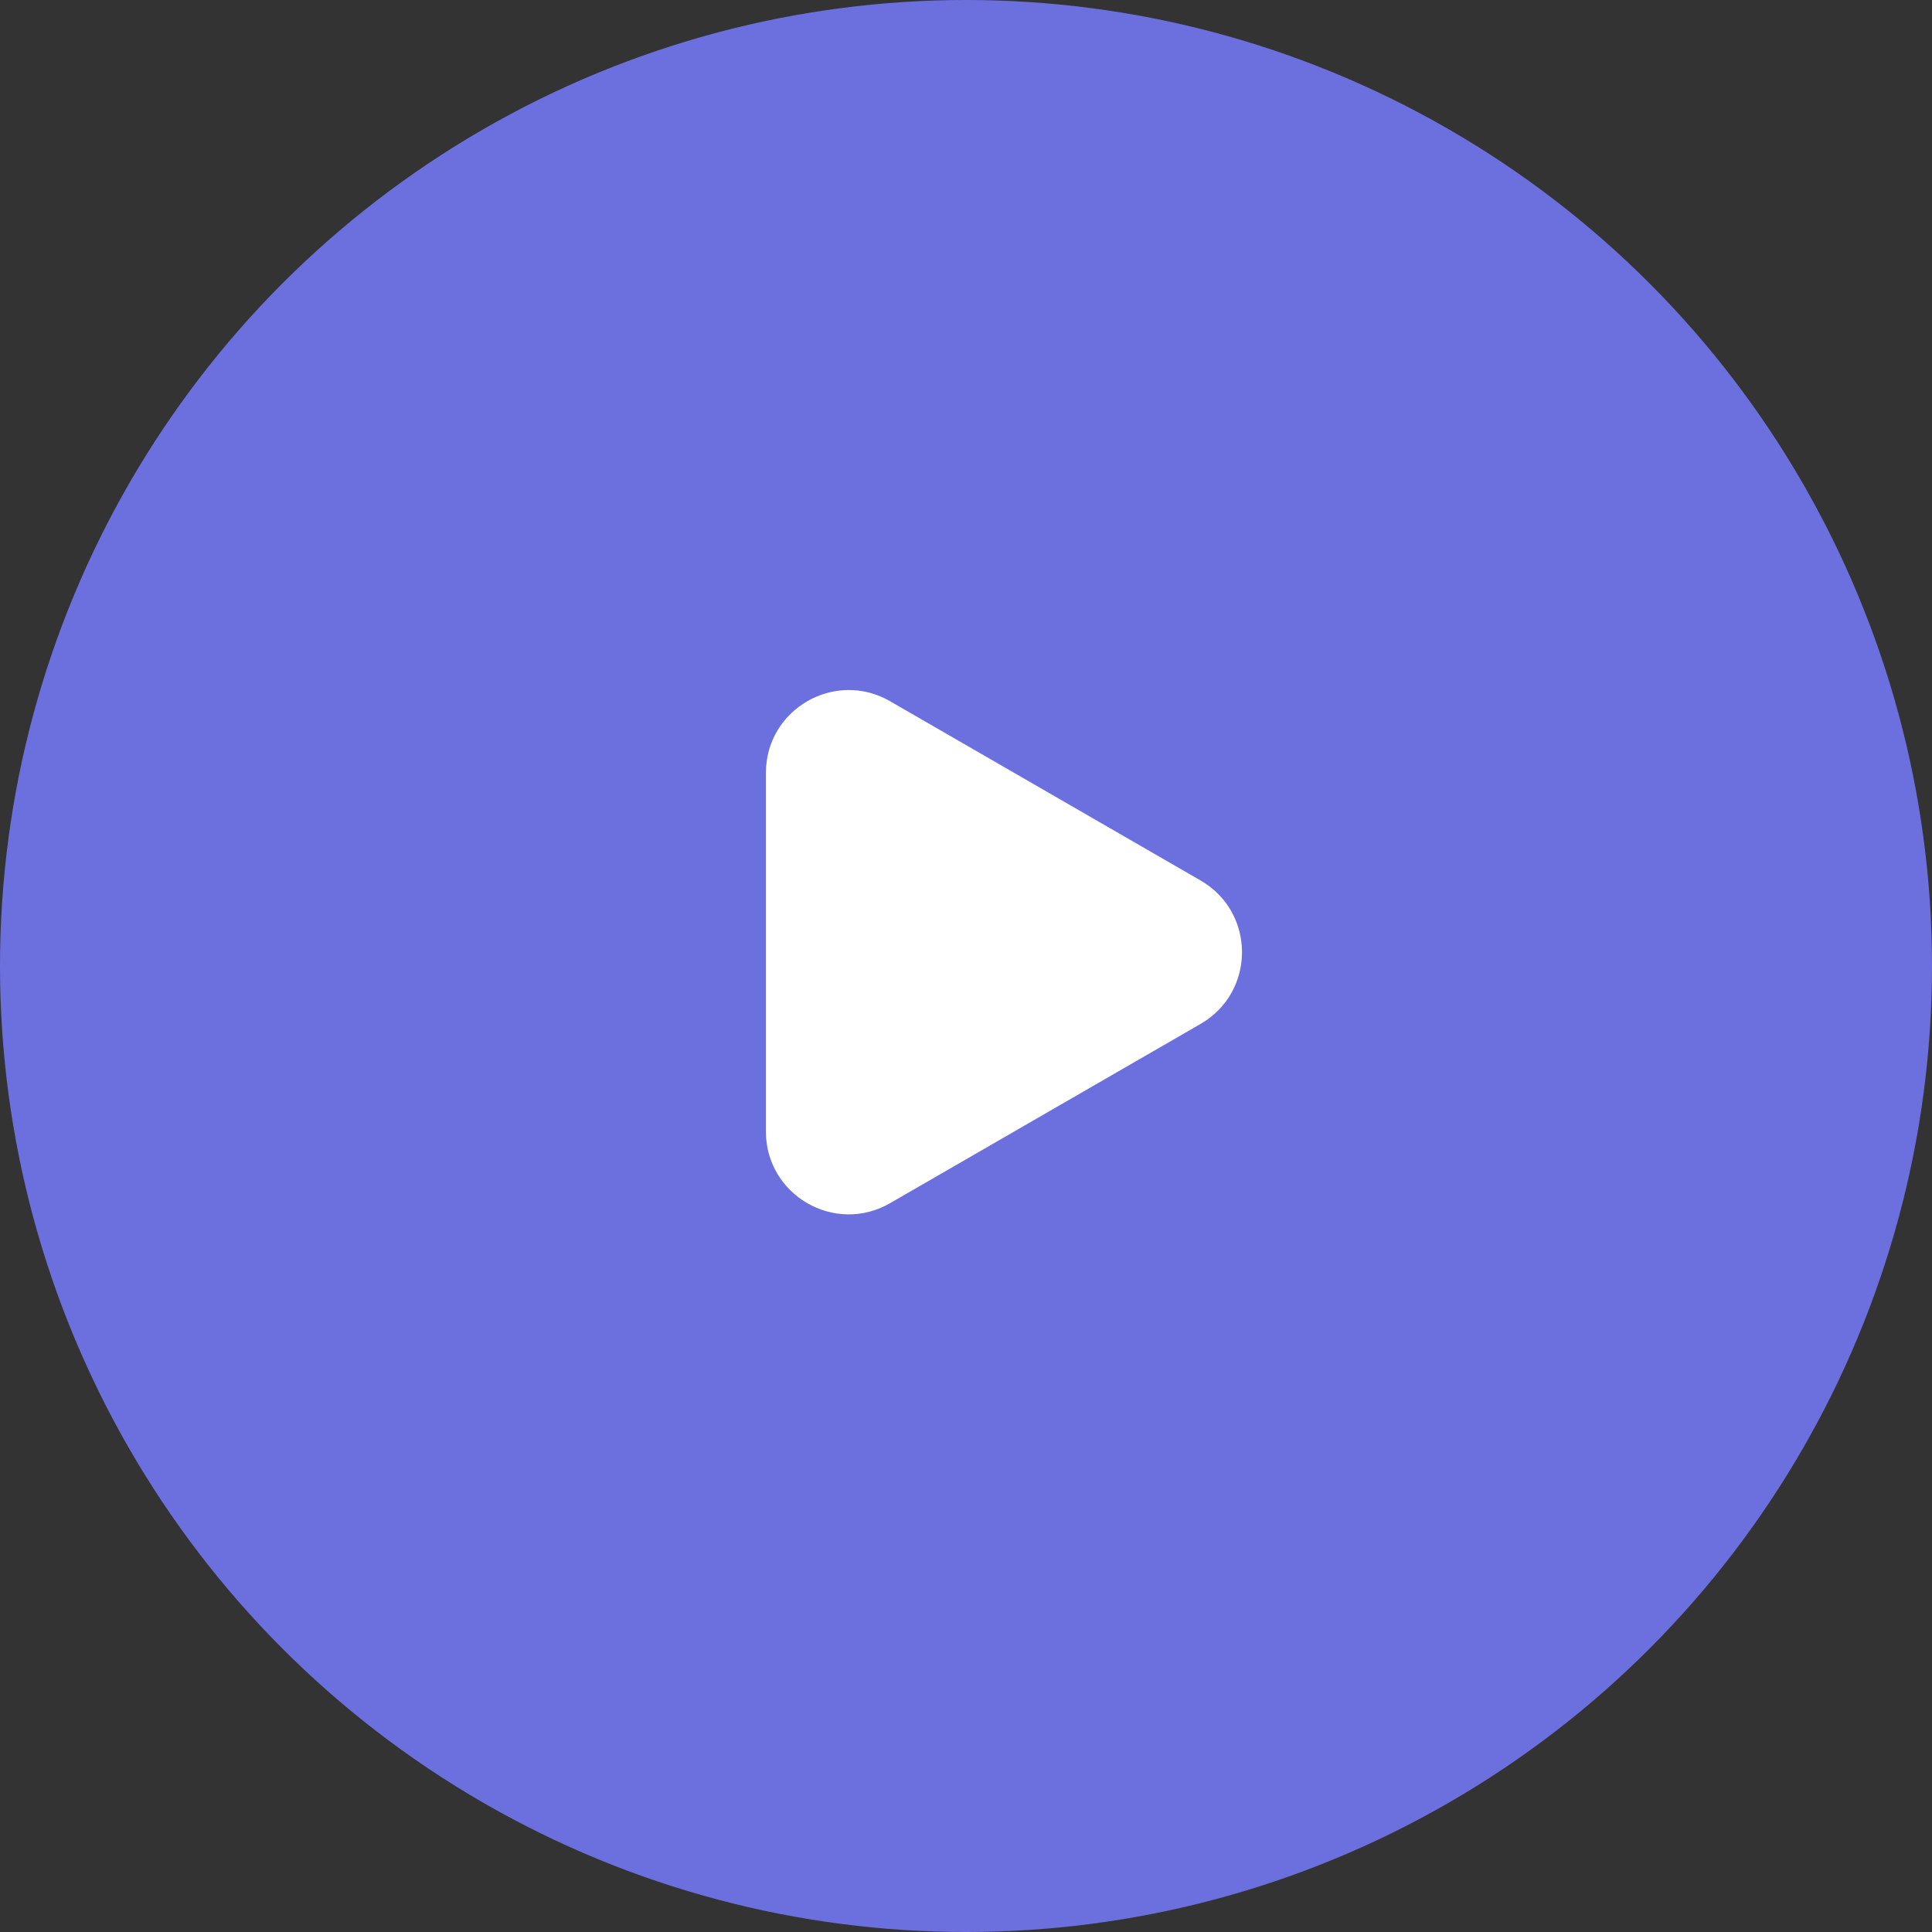
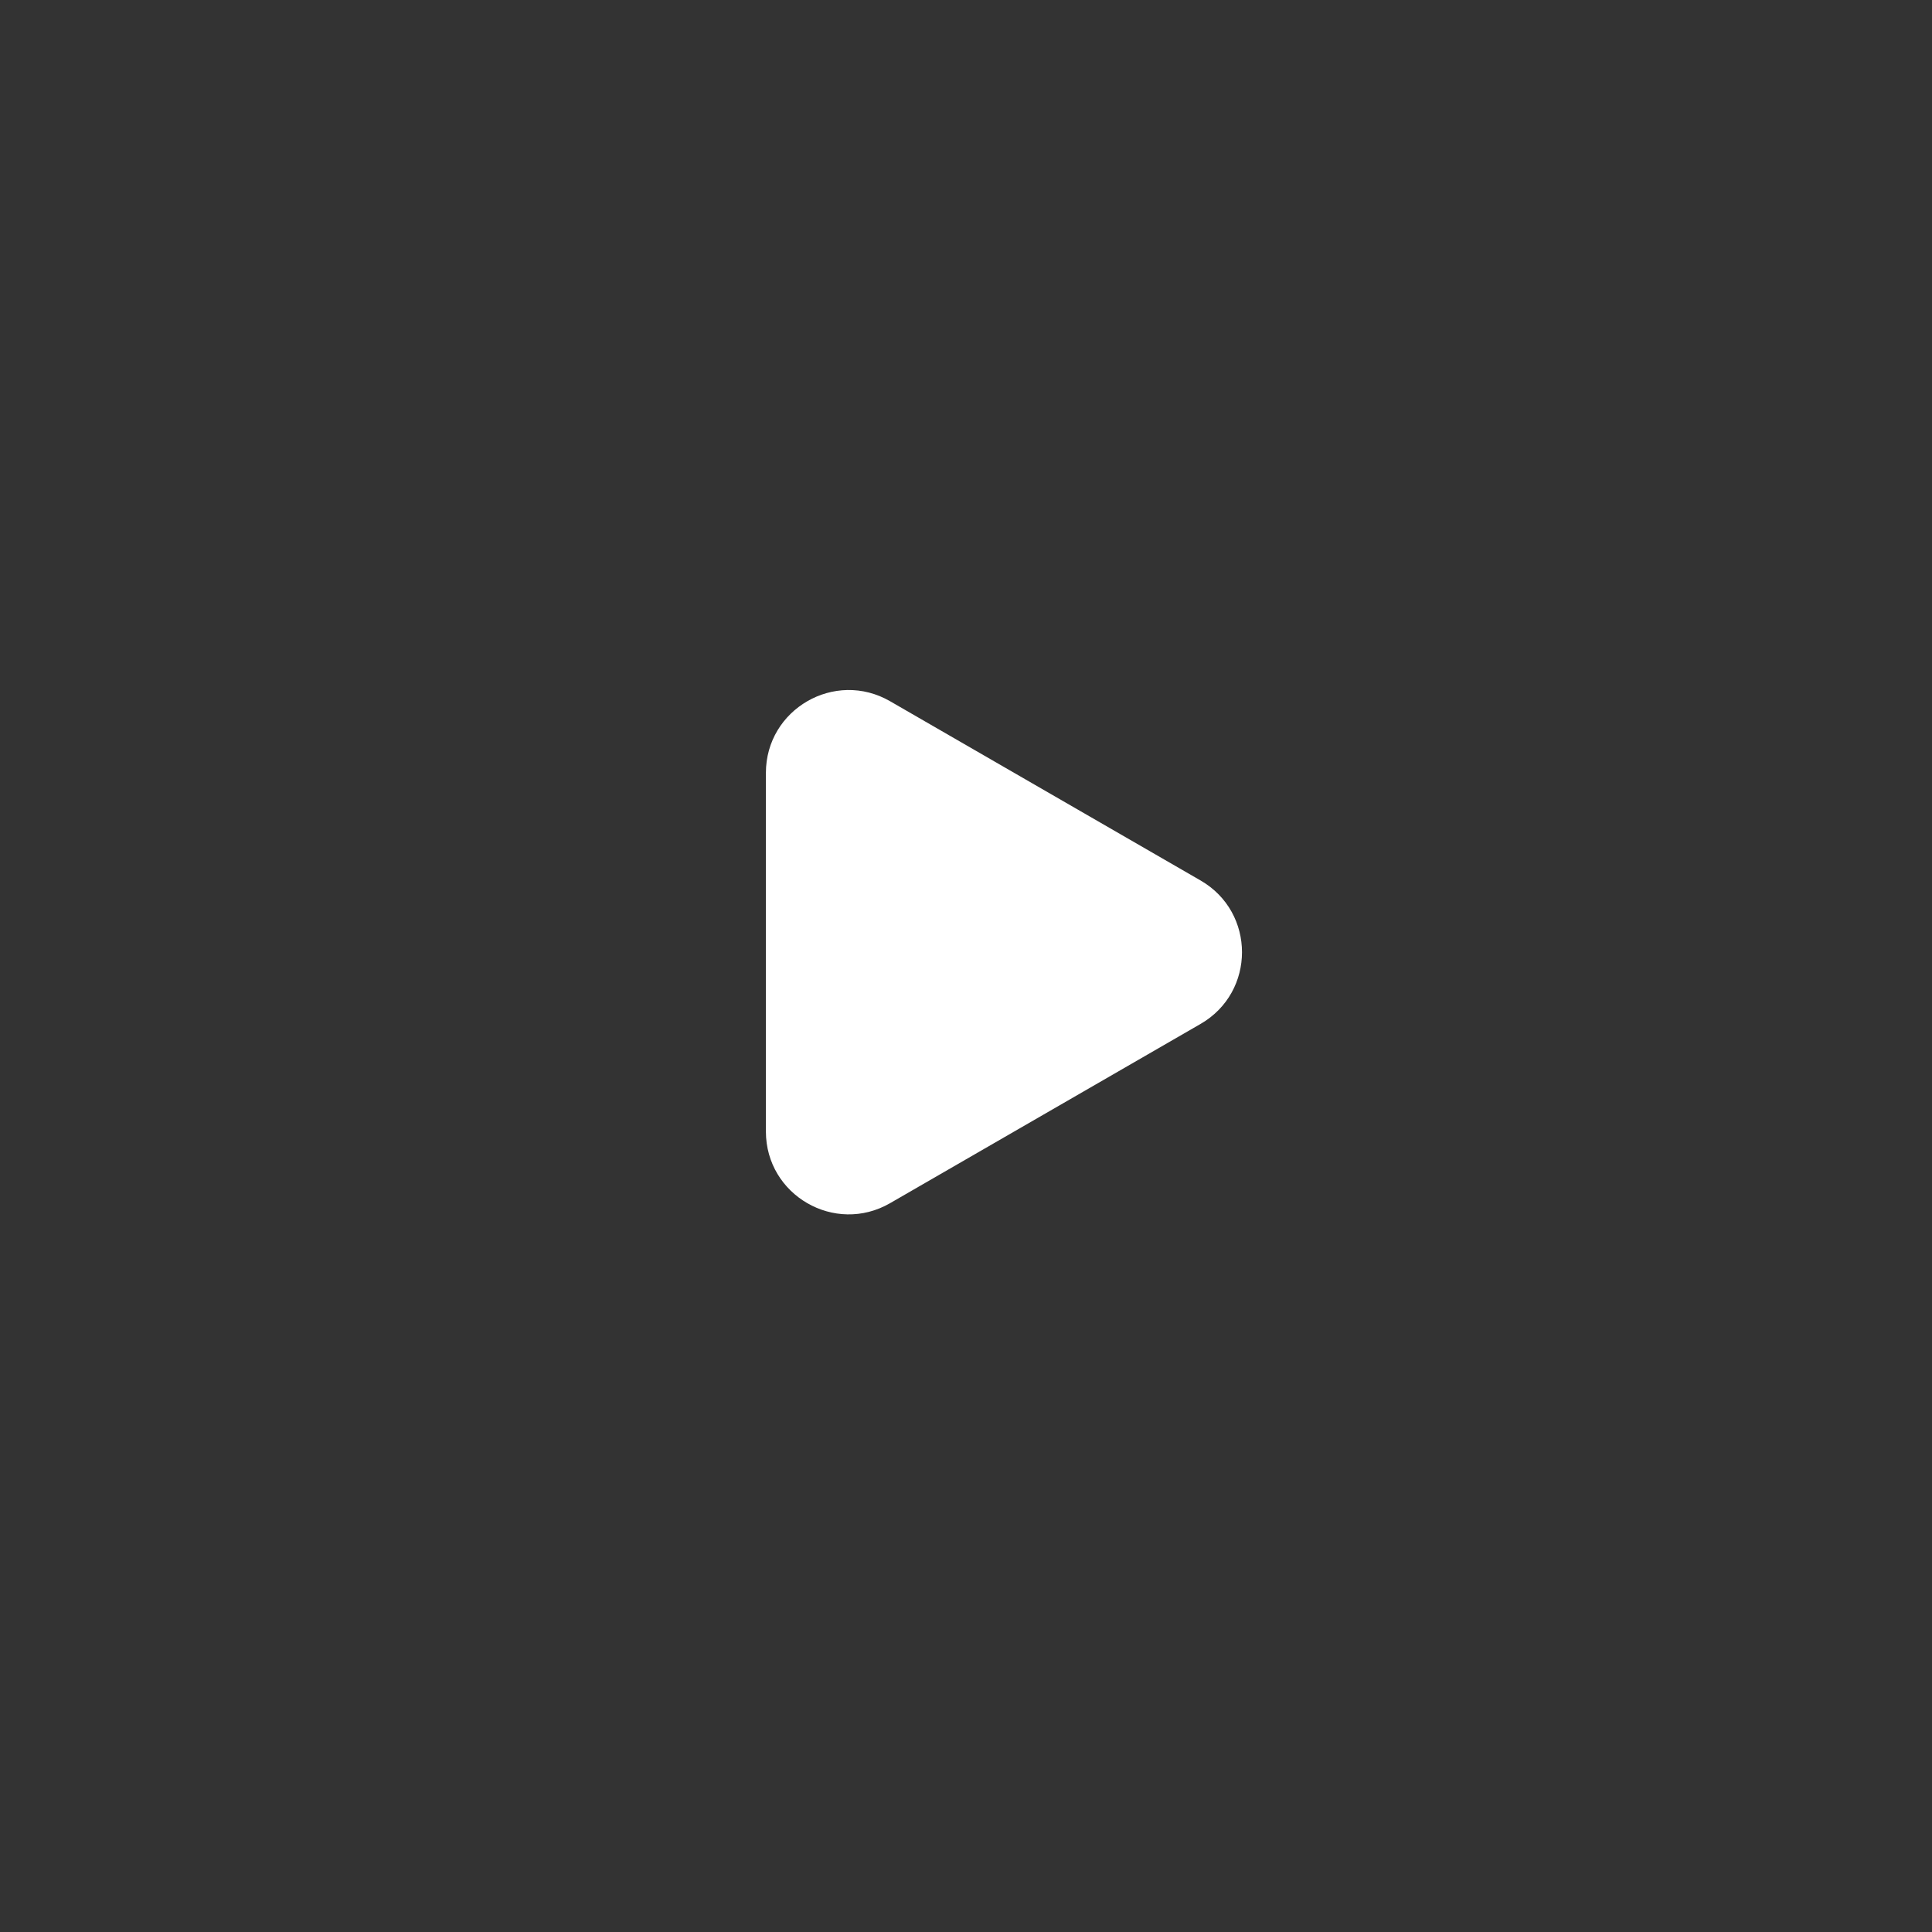
<svg xmlns="http://www.w3.org/2000/svg" width="70" height="70" viewBox="0 0 70 70" fill="none">
  <rect x="0" y="0" width="70" height="70" fill="#333333" stroke="none" />
-   <circle cx="35" cy="35" r="35" fill="#6C70DE" />
  <path d="M43.5 31.902C45.5 33.057 45.5 35.943 43.5 37.098L32.25 43.593C30.25 44.748 27.75 43.305 27.75 40.995V28.005C27.75 25.695 30.25 24.252 32.25 25.407L43.5 31.902Z" fill="white" />
</svg>